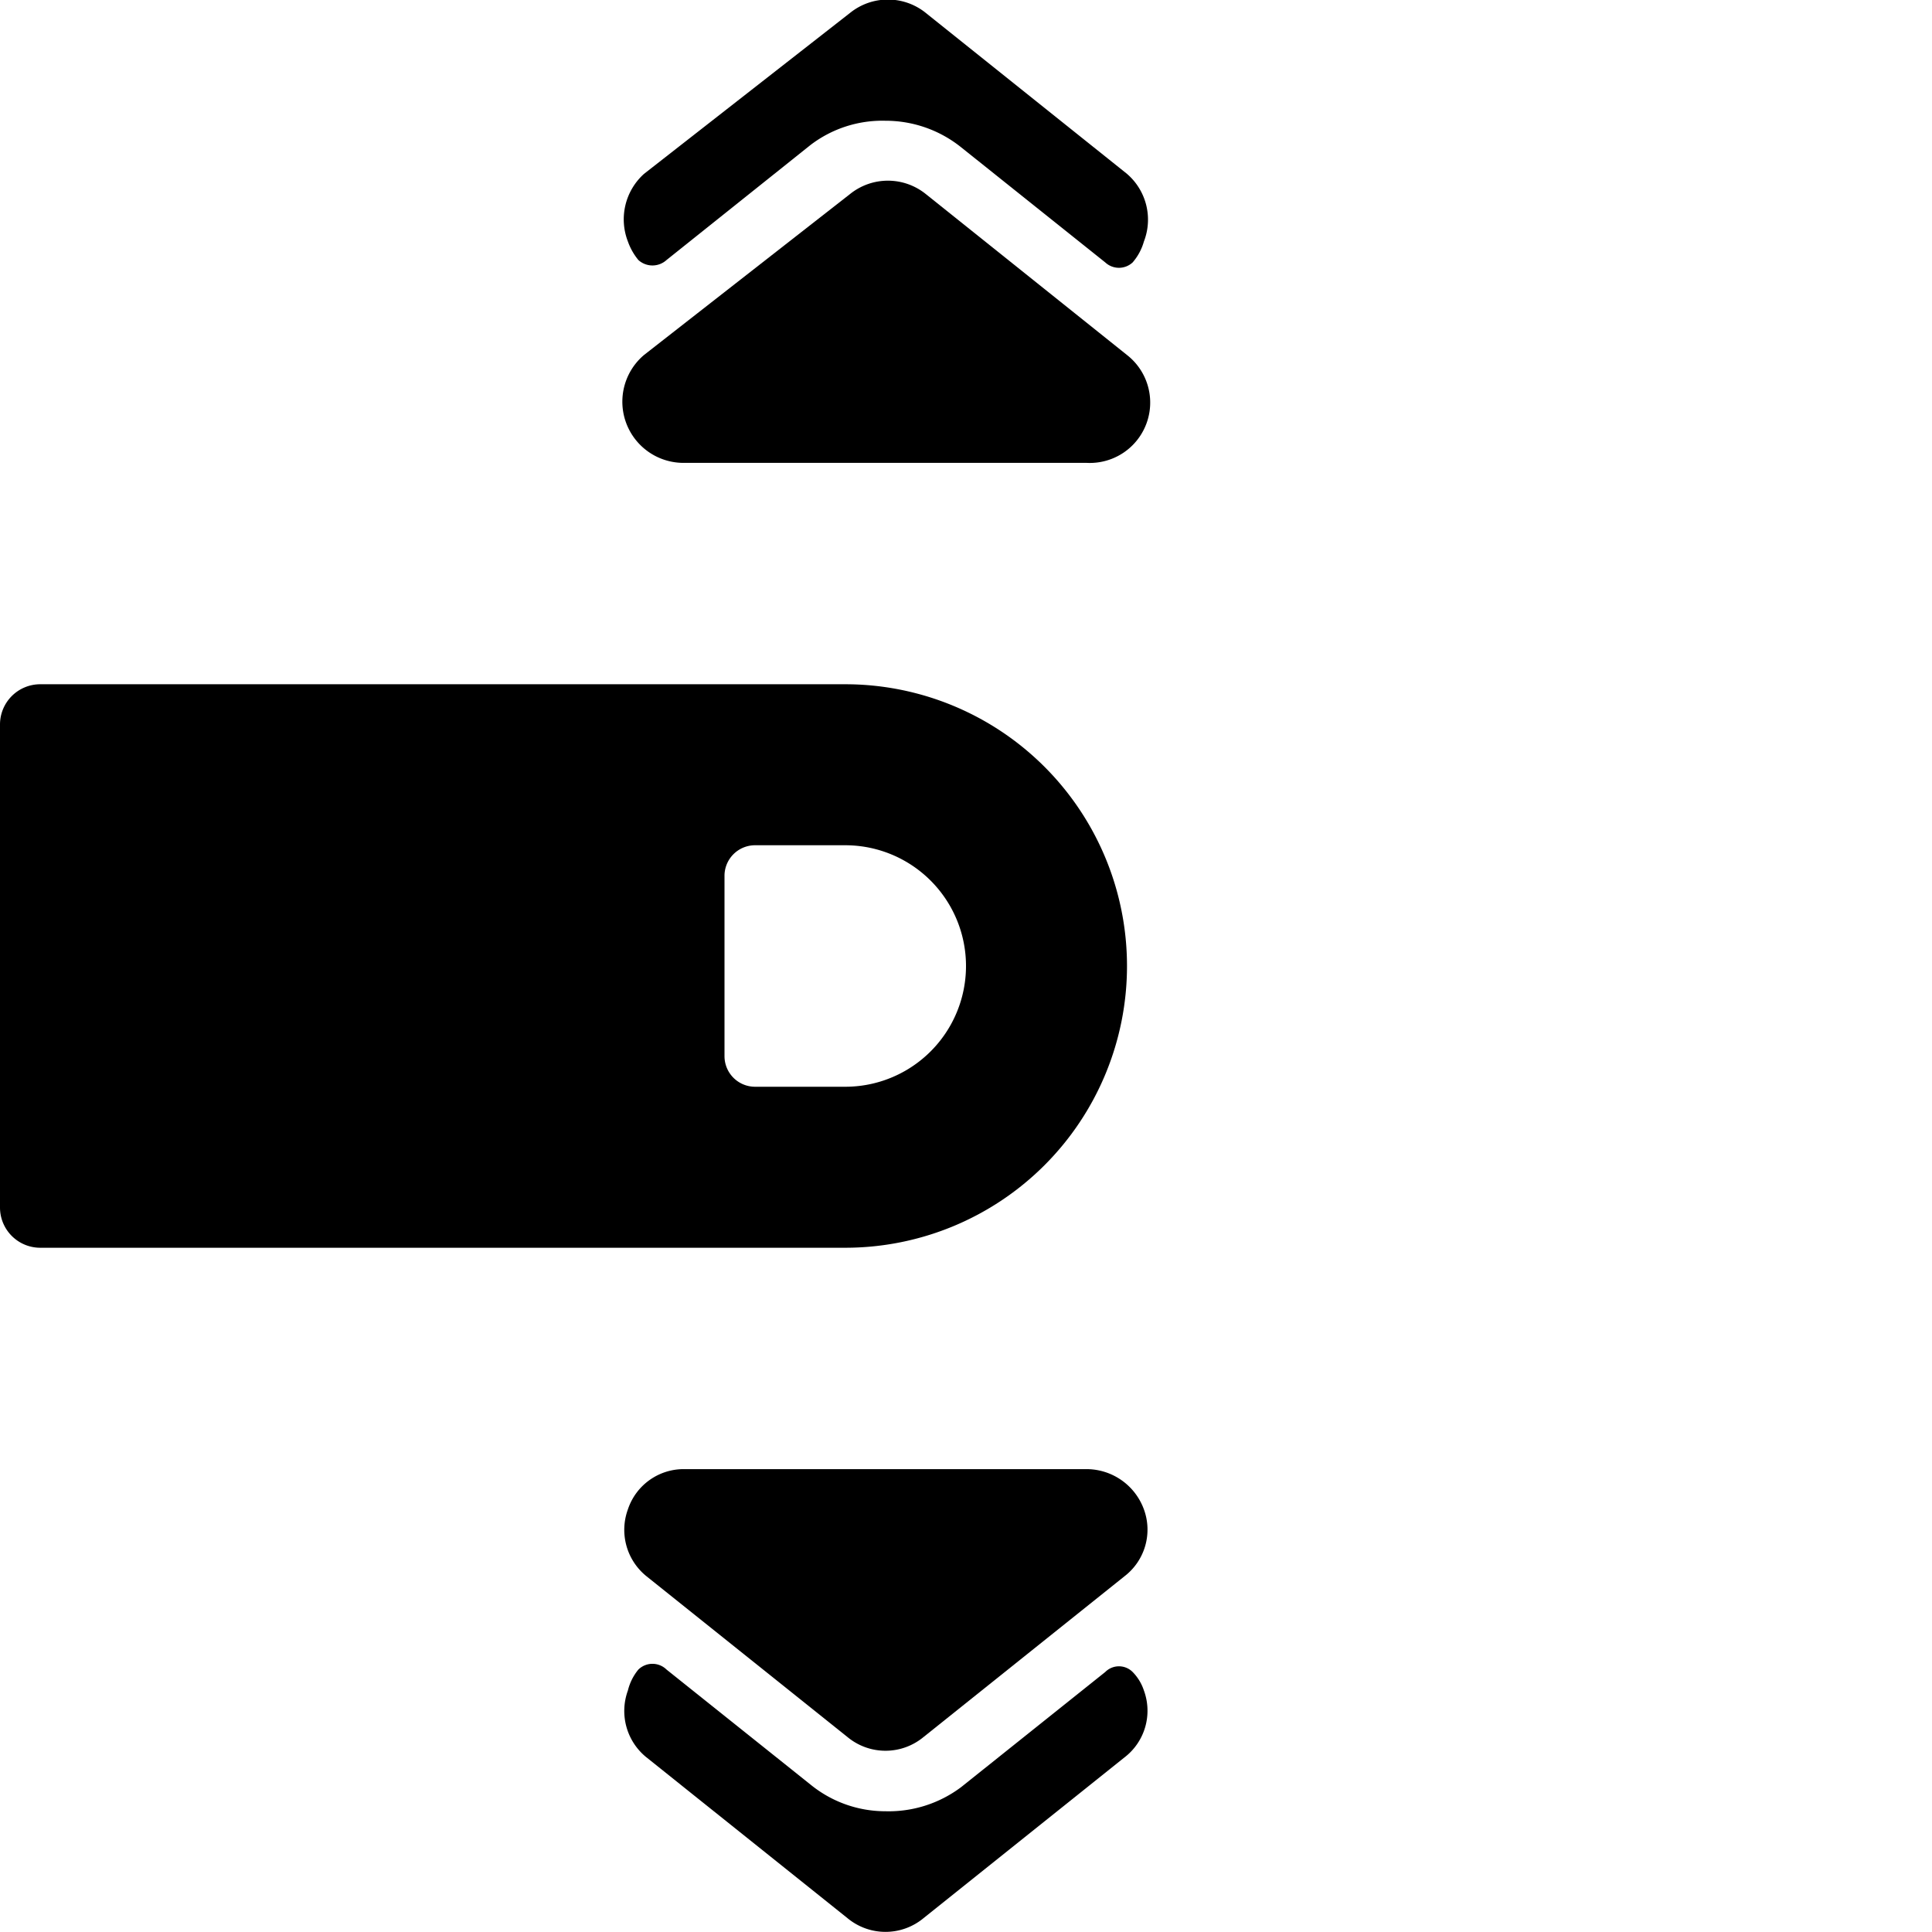
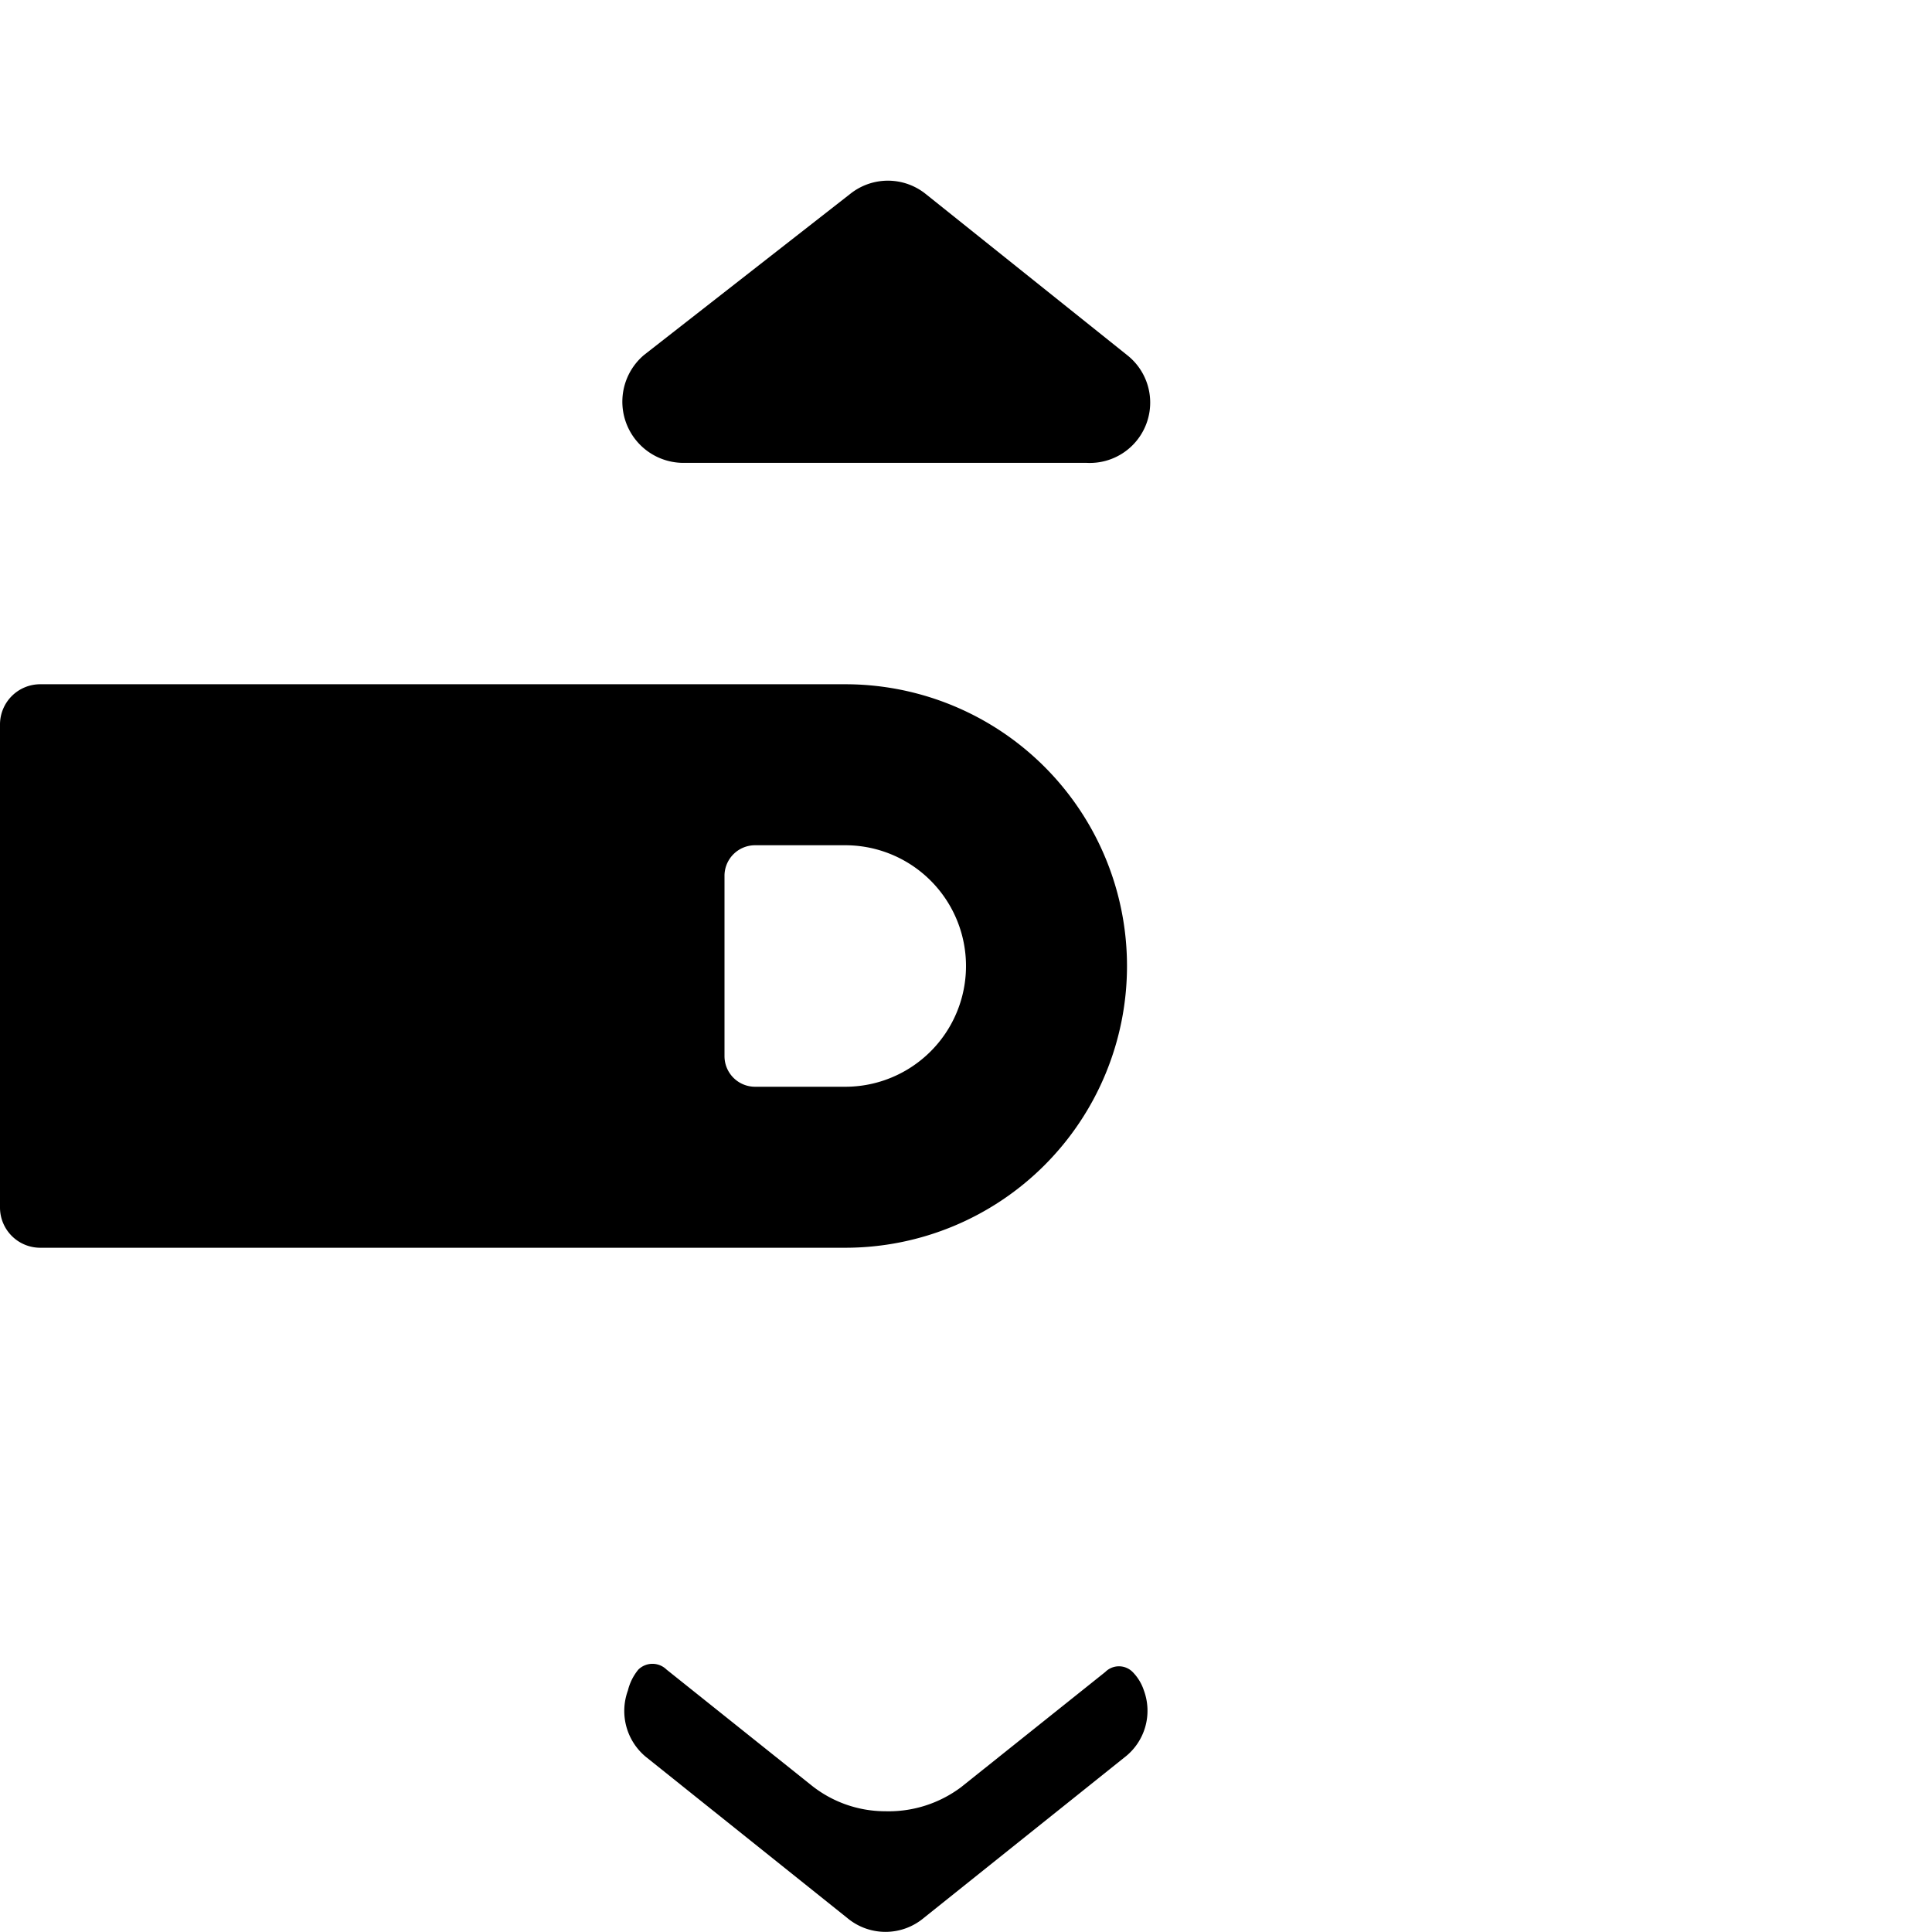
<svg xmlns="http://www.w3.org/2000/svg" viewBox="0 0 24 24">
  <g>
-     <path d="M11 1.5a1.5 1.5 0 0 1 0.94 0.33l1.79 1.43a0.25 0.25 0 0 0 0.34 0 0.68 0.68 0 0 0 0.14 -0.26 0.75 0.75 0 0 0 -0.21 -0.84l-2.5 -2a0.75 0.75 0 0 0 -0.94 0L8 2.16a0.76 0.76 0 0 0 -0.2 0.84 0.76 0.76 0 0 0 0.13 0.23 0.26 0.26 0 0 0 0.35 0l1.79 -1.43a1.47 1.47 0 0 1 0.93 -0.3Z" fill="#000000" stroke-width="1" />
    <path d="M11 22.5a1.47 1.47 0 0 1 -0.93 -0.33l-1.79 -1.43a0.25 0.25 0 0 0 -0.35 0 0.65 0.65 0 0 0 -0.13 0.26 0.74 0.74 0 0 0 0.23 0.83l2.5 2a0.74 0.74 0 0 0 0.94 0l2.5 -2a0.73 0.73 0 0 0 0.24 -0.83 0.59 0.59 0 0 0 -0.14 -0.23 0.24 0.24 0 0 0 -0.34 0l-1.79 1.43a1.5 1.5 0 0 1 -0.94 0.3Z" fill="#000000" stroke-width="1" />
-     <path d="M13.5 18.25h-5a0.73 0.73 0 0 0 -0.7 0.5 0.74 0.74 0 0 0 0.23 0.83l2.5 2a0.74 0.74 0 0 0 0.94 0l2.5 -2a0.73 0.73 0 0 0 0.24 -0.83 0.76 0.76 0 0 0 -0.71 -0.5Z" fill="#000000" stroke-width="1" />
    <path d="M8.5 5.75h5a0.75 0.75 0 0 0 0.5 -1.34l-2.5 -2a0.75 0.75 0 0 0 -0.94 0L8 4.41a0.76 0.76 0 0 0 0.5 1.34Z" fill="#000000" stroke-width="1" />
    <path d="M14 12a3.5 3.5 0 0 0 -3.5 -3.5H0.5A0.5 0.5 0 0 0 0 9v6a0.5 0.5 0 0 0 0.5 0.5h10A3.5 3.5 0 0 0 14 12Zm-5 1.12v-2.25a0.38 0.38 0 0 1 0.38 -0.37h1.12a1.5 1.5 0 0 1 0 3H9.38a0.38 0.38 0 0 1 -0.38 -0.38Z" fill="#000000" stroke-width="1" />
  </g>
</svg>